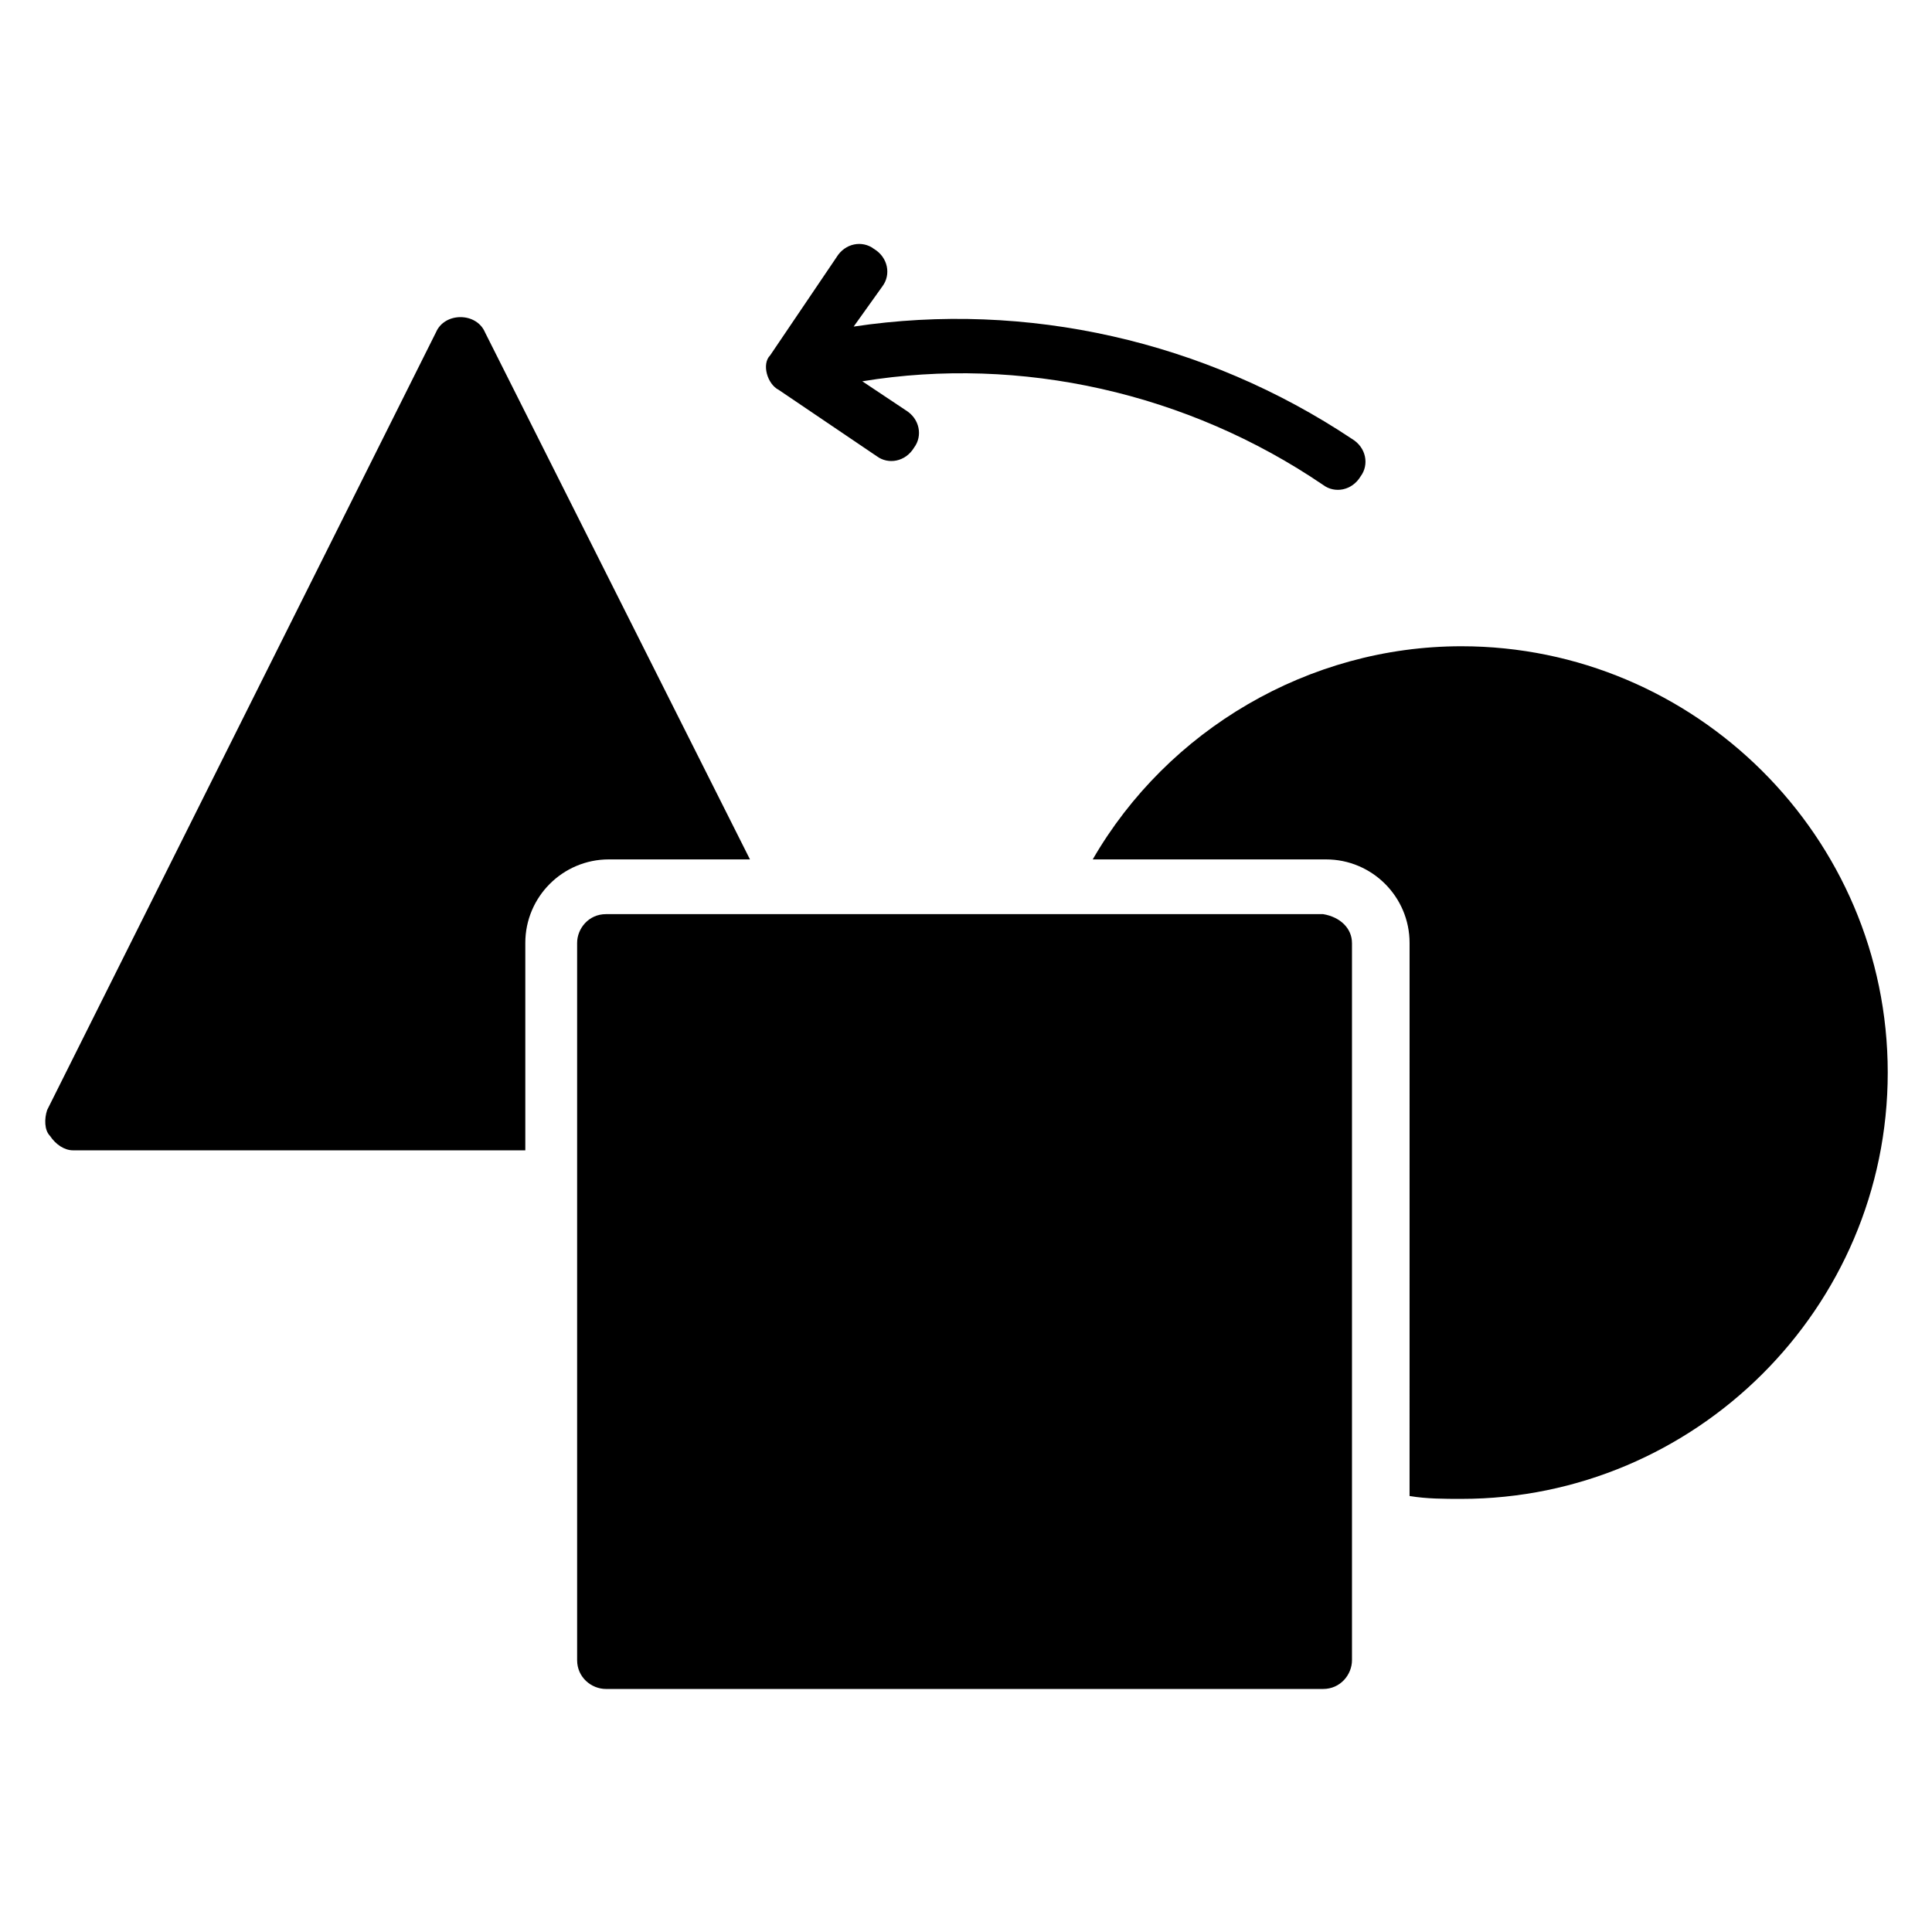
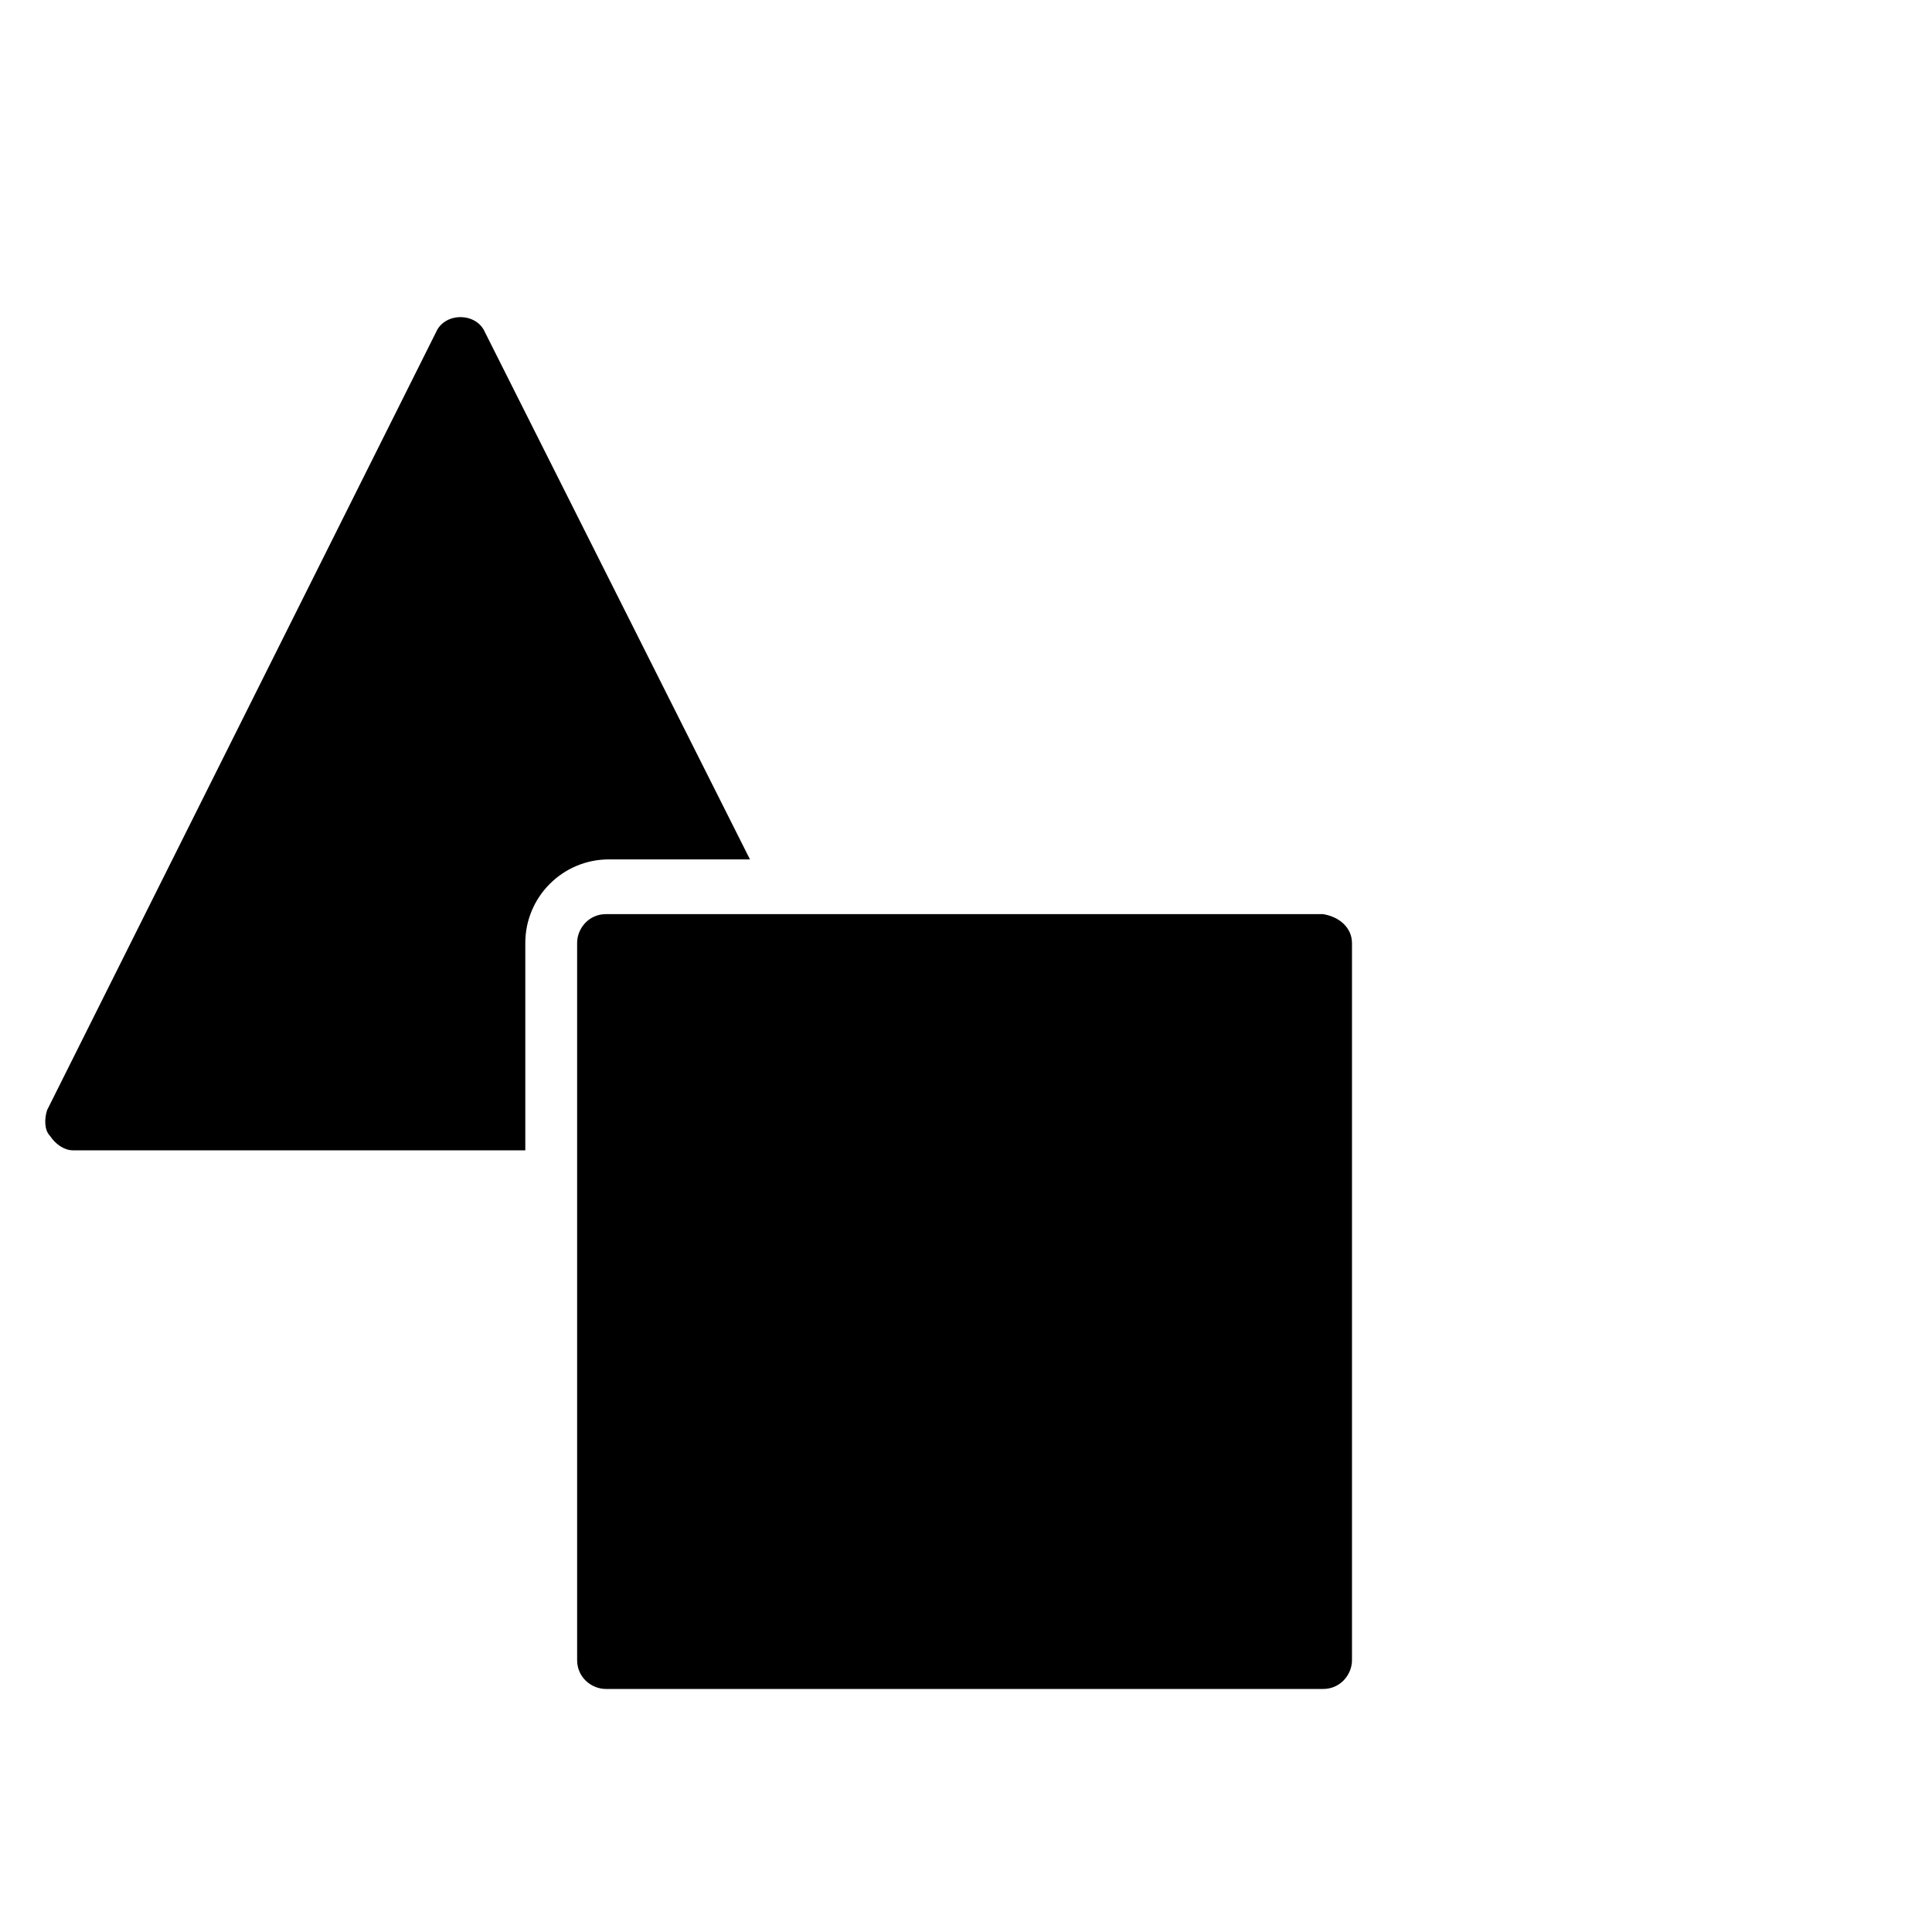
<svg xmlns="http://www.w3.org/2000/svg" fill="#000000" width="800px" height="800px" version="1.1" viewBox="144 144 512 512">
  <g>
    <path d="m502.29 393.89v190.07c0 3.816-3.055 7.633-7.633 7.633h-190.08c-3.816 0-7.633-3.055-7.633-7.633v-190.07c0-3.816 3.055-7.633 7.633-7.633h190.07c4.582 0.766 7.637 3.816 7.637 7.633z" />
    <path d="m342.75 371.75h-37.402c-12.215 0-22.137 9.922-22.137 22.137v54.961h-119.85c-2.289 0-4.582-1.527-6.106-3.816-1.527-1.527-1.527-4.578-0.762-6.871l103.05-206.11c2.289-5.344 10.688-5.344 12.977 0z" />
-     <path d="m644.27 428.24c0 62.594-51.145 112.98-112.98 112.98-4.582 0-9.16 0-13.742-0.762l0.004-146.57c0-12.215-9.922-22.137-22.137-22.137h-61.832c19.848-34.352 57.25-56.488 97.707-56.488 61.832 0 112.98 50.383 112.98 112.98z" />
-     <path d="m350.38 247.33 25.953 17.559c3.055 2.289 7.633 1.527 9.922-2.289 2.289-3.055 1.527-7.633-2.289-9.922l-11.449-7.633c41.984-6.871 86.258 3.055 122.14 27.48 3.055 2.289 7.633 1.527 9.922-2.289 2.289-3.055 1.527-7.633-2.289-9.922-38.93-25.953-86.258-36.641-132.06-29.77l7.633-10.688c2.289-3.055 1.527-7.633-2.289-9.922-3.055-2.289-7.633-1.527-9.922 2.289l-17.559 25.953c-2.293 2.281-0.766 7.625 2.289 9.152z" />
  </g>
</svg>